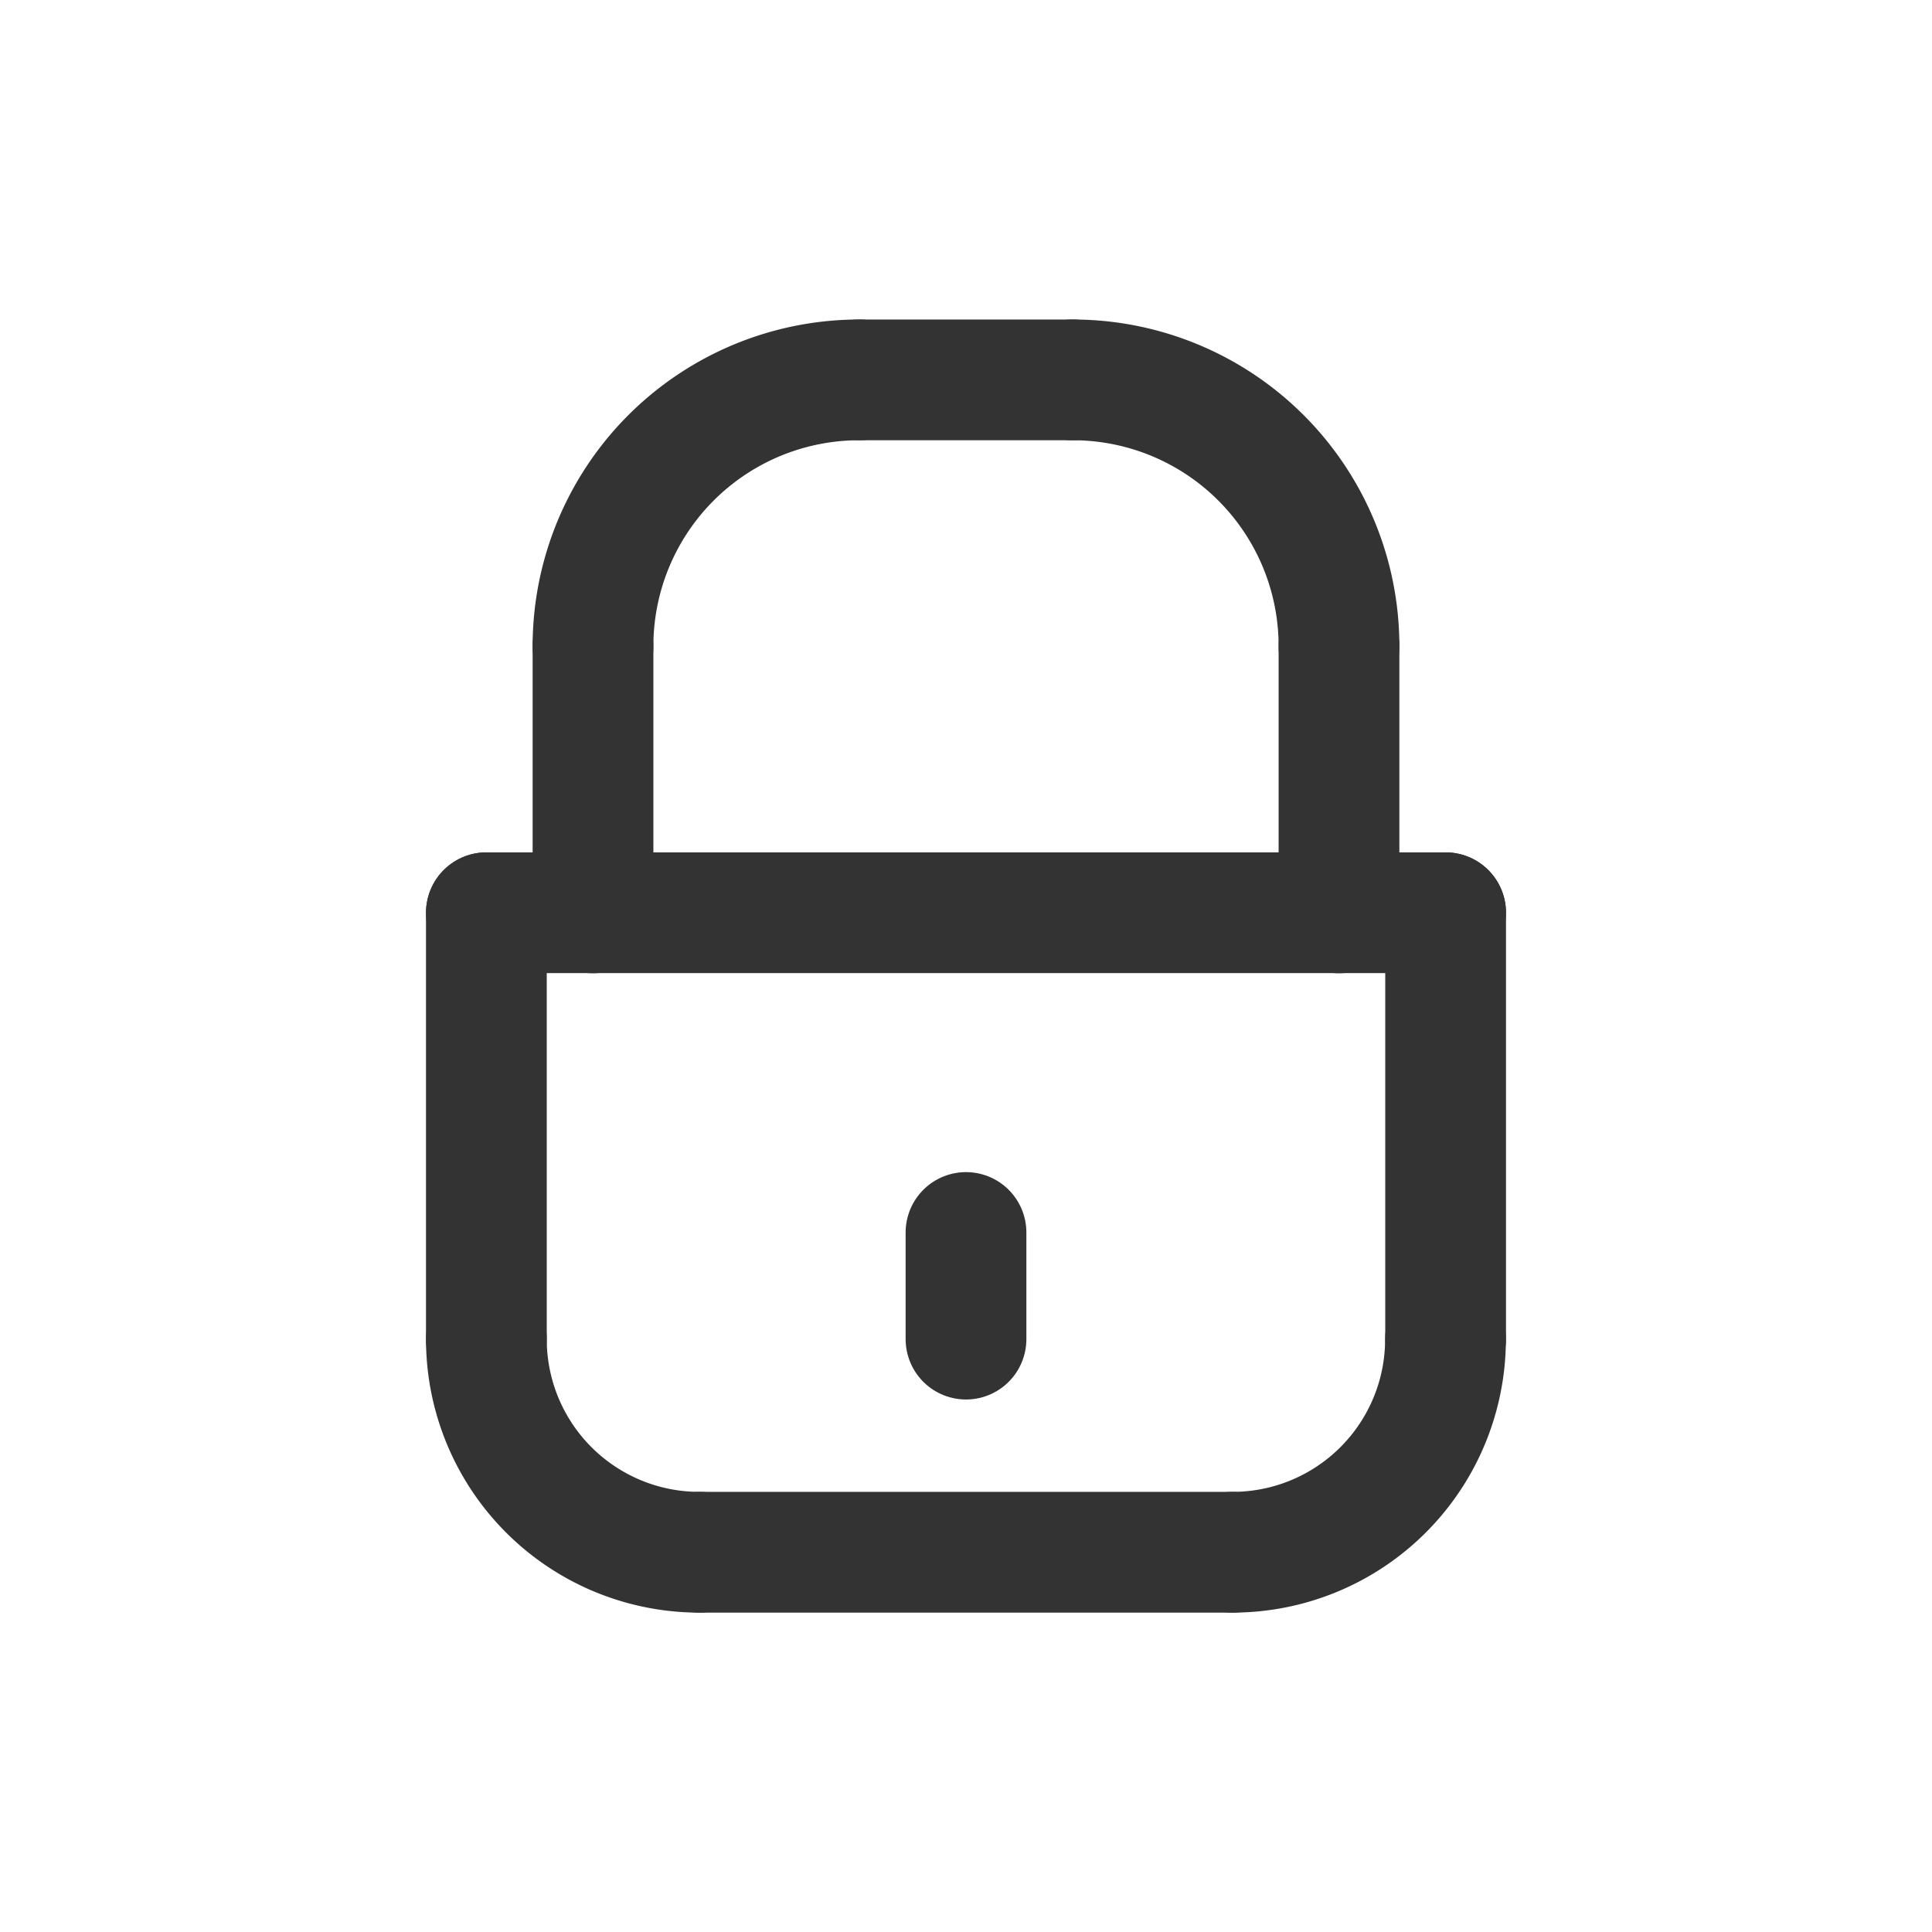
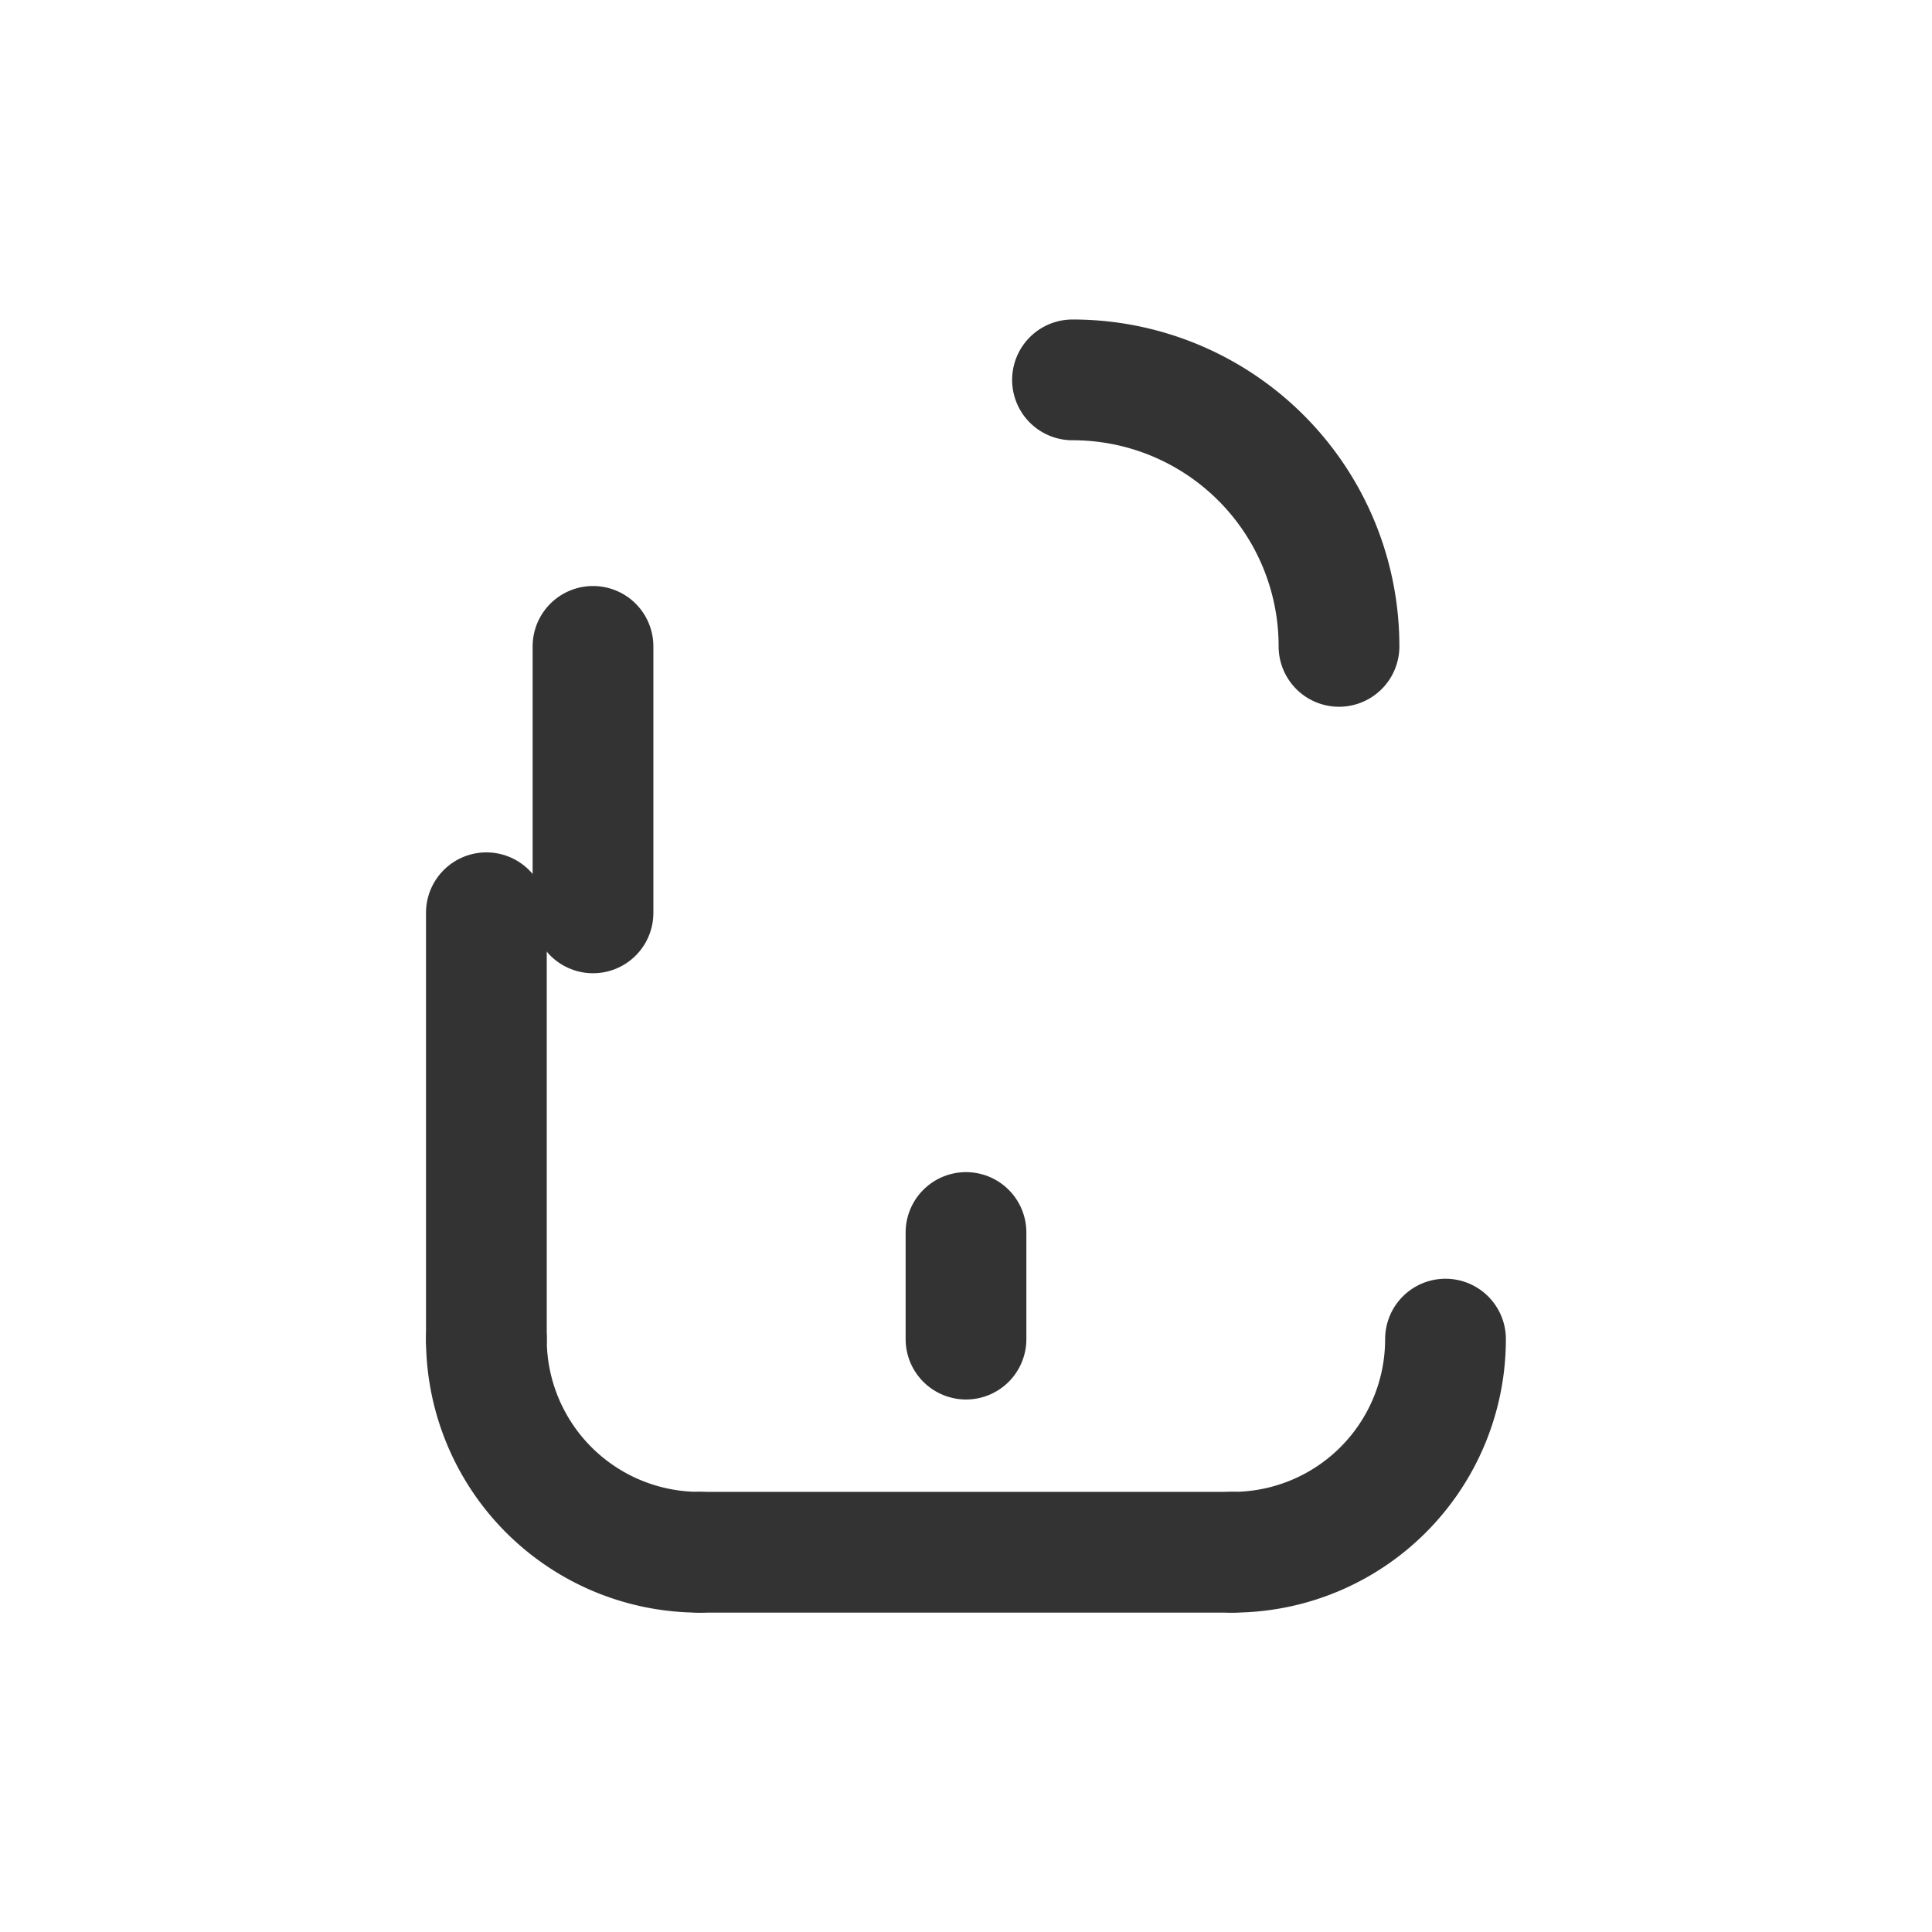
<svg xmlns="http://www.w3.org/2000/svg" width="16" height="16" viewBox="0 0 16 16">
  <g id="그룹_14474" data-name="그룹 14474" transform="translate(-1653 -1267)">
    <rect id="사각형_74838" data-name="사각형 74838" width="16" height="16" transform="translate(1653 1267)" fill="#fff" />
    <g id="그룹_14475" data-name="그룹 14475" transform="translate(943.278 -349.104)">
-       <line id="선_1035" data-name="선 1035" x1="7.944" transform="translate(713.75 1623.663)" fill="none" stroke="#333" stroke-linecap="round" stroke-linejoin="round" stroke-width="1" />
      <line id="선_1036" data-name="선 1036" y1="3.531" transform="translate(713.75 1623.663)" fill="none" stroke="#333" stroke-linecap="round" stroke-linejoin="round" stroke-width="1" />
-       <line id="선_1037" data-name="선 1037" y1="3.531" transform="translate(721.694 1623.663)" fill="none" stroke="#333" stroke-linecap="round" stroke-linejoin="round" stroke-width="1" />
      <path id="패스_20010" data-name="패스 20010" d="M4.25,94.25a1.764,1.764,0,0,0,1.765,1.765" transform="translate(709.5 1532.944)" fill="none" stroke="#333" stroke-linecap="round" stroke-linejoin="round" stroke-width="1" />
      <path id="패스_20011" data-name="패스 20011" d="M76.015,94.25a1.764,1.764,0,0,1-1.765,1.765" transform="translate(645.678 1532.944)" fill="none" stroke="#333" stroke-linecap="round" stroke-linejoin="round" stroke-width="1" />
      <line id="선_1038" data-name="선 1038" x2="4.413" transform="translate(715.515 1628.959)" fill="none" stroke="#333" stroke-linecap="round" stroke-linejoin="round" stroke-width="1" />
      <line id="선_1039" data-name="선 1039" y2="2.207" transform="translate(714.633 1621.457)" fill="none" stroke="#333" stroke-linecap="round" stroke-linejoin="round" stroke-width="1" />
-       <line id="선_1040" data-name="선 1040" x1="1.765" transform="translate(716.839 1619.25)" fill="none" stroke="#333" stroke-linecap="round" stroke-linejoin="round" stroke-width="1" />
      <line id="선_1041" data-name="선 1041" y2="0.883" transform="translate(717.722 1626.311)" fill="none" stroke="#333" stroke-linecap="round" stroke-linejoin="round" stroke-width="1" />
-       <path id="패스_20012" data-name="패스 20012" d="M14.25,6.457A2.205,2.205,0,0,1,16.457,4.25" transform="translate(700.383 1615)" fill="none" stroke="#333" stroke-linecap="round" stroke-linejoin="round" stroke-width="1" />
      <path id="패스_20013" data-name="패스 20013" d="M61.457,6.457A2.205,2.205,0,0,0,59.25,4.25" transform="translate(659.354 1615)" fill="none" stroke="#333" stroke-linecap="round" stroke-linejoin="round" stroke-width="1" />
-       <line id="선_1042" data-name="선 1042" y2="2.207" transform="translate(720.811 1621.457)" fill="none" stroke="#333" stroke-linecap="round" stroke-linejoin="round" stroke-width="1" />
    </g>
  </g>
</svg>